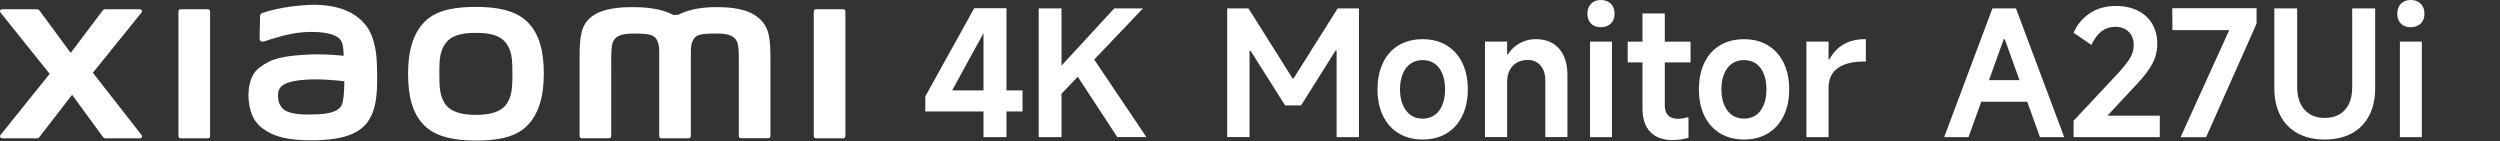
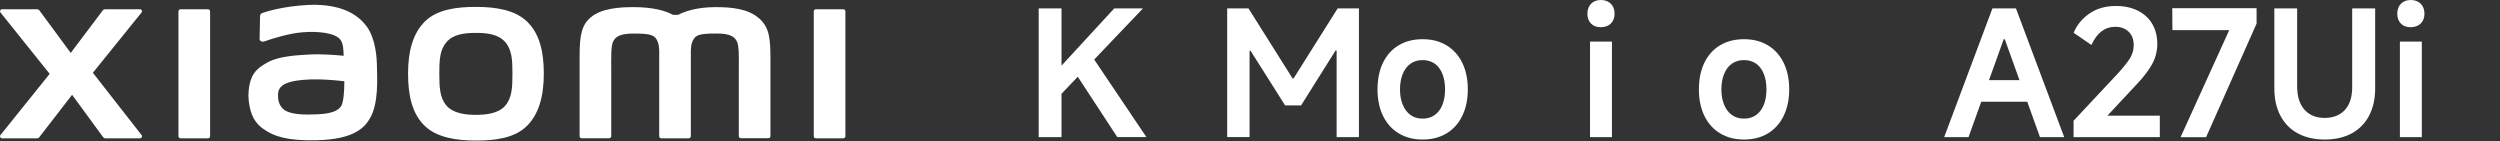
<svg xmlns="http://www.w3.org/2000/svg" id="a" width="456" height="25.74" viewBox="0 0 456 25.74">
  <rect x="0" y="0" width="456" height="25.74" fill="#333333" stroke="none" />
  <path d="M86.81,1.26c-3.53,0-7.06,.45-9.29,2.64-2.23,2.2-3.09,5.5-3.09,9.54s.77,7.29,3,9.48c2.23,2.19,5.86,2.72,9.38,2.72s7.04-.45,9.27-2.64c2.23-2.19,3.11-5.52,3.11-9.56s-.78-7.27-3.01-9.46c-2.23-2.2-5.84-2.72-9.37-2.72Zm5.35,18.02c-1.24,1.42-3.49,1.67-5.35,1.67s-4.1-.25-5.35-1.66c-1.24-1.42-1.33-3.37-1.33-5.84s.08-4.36,1.32-5.78c1.24-1.42,3.24-1.67,5.35-1.67s4.11,.25,5.35,1.67c1.24,1.42,1.32,3.32,1.32,5.78s-.08,4.41-1.32,5.83ZM37.93,1.69h-4.99c-.21,0-.39,.17-.39,.38V24.85c0,.21,.17,.38,.39,.38h4.99c.21,0,.39-.17,.39-.38V2.07c0-.21-.18-.38-.39-.38ZM16.95,13.26L25.82,2.28c.19-.24,.02-.59-.28-.59h-6.39c-.15,0-.3,.07-.39,.19l-5.86,7.77L7.18,1.89c-.09-.12-.24-.2-.39-.2H.37C.06,1.69-.1,2.05,.09,2.28L9.06,13.47,.08,24.64c-.18,.24-.01,.59,.29,.59H6.77c.16,0,.3-.07,.39-.2l5.99-7.74,5.67,7.74c.09,.12,.24,.2,.39,.2h6.33c.3,0,.47-.35,.29-.59l-8.89-11.37ZM138.53,3.42c-2.03-1.89-5.3-2.12-7.94-2.12-3.41,0-5.59,.73-6.91,1.41h-.92c-1.29-.71-3.56-1.41-7.13-1.41-2.64,0-5.88,.19-7.88,1.87-1.65,1.39-2.03,3.23-2.03,7.03v14.64c0,.21,.17,.38,.39,.38h4.99c.21,0,.39-.17,.39-.38v-.05s0-9.26,0-12c0-2.17-.09-4.44,.38-5.28,.37-.66,.94-1.39,3.65-1.39,3.23,0,4,.23,4.51,1.66,.12,.34,.18,.82,.21,1.41v15.66c0,.21,.17,.38,.39,.38h4.99c.21,0,.39-.17,.39-.38V9.18c.03-.59,.09-1.07,.21-1.41,.51-1.43,1.27-1.66,4.51-1.66,2.71,0,3.28,.73,3.65,1.39,.47,.84,.38,3.11,.38,5.28,0,2.74,0,12,0,12v.05c0,.21,.17,.38,.39,.38h4.99c.21,0,.39-.17,.39-.38V11.09c0-3.93-.13-5.95-1.98-7.67Zm-71.65,1.4c-2.31-3.18-6.48-4.14-10.8-3.91-4.39,.24-7.44,1.17-8.22,1.46-.49,.18-.42,.6-.43,.85-.02,.84-.08,3.01-.08,3.9,0,.39,.48,.57,.88,.43,1.6-.57,4.55-1.47,6.93-1.66,2.56-.21,6.04,0,7,1.45,.46,.69,.48,1.75,.53,2.83-1.6-.14-3.97-.35-6.32-.22-1.83,.1-5.34,.25-7.41,1.35-1.68,.9-2.67,1.71-3.19,3.22-.42,1.22-.54,2.68-.4,3.88,.31,2.72,1.25,4.08,2.53,5.02,2.02,1.49,4.56,2.28,9.82,2.16,7-.15,8.84-2.42,9.77-4.02,1.58-2.74,1.31-7.06,1.26-9.71-.02-1.1-.18-4.72-1.87-7.04Zm-4.56,14.36c-.66,1.39-3.01,1.61-4.41,1.67-2.58,.12-4.48,.01-5.71-.59-.82-.4-1.41-1.33-1.47-2.37-.05-.89-.03-1.35,.37-1.88,.91-1.18,3.28-1.43,5.71-1.53,1.64-.06,4.16,.12,6,.34-.01,1.78-.13,3.58-.5,4.36ZM153.81,1.69h-4.99c-.21,0-.39,.17-.39,.38V24.85c0,.21,.17,.38,.39,.38h4.99c.21,0,.39-.17,.39-.38V2.07c0-.21-.18-.38-.39-.38Z" style="fill:#fff;" />
  <g>
-     <path d="M183.58,25.01h-4.19V3.72h1.27l-6.99,12.77h12.84v3.84h-17.73v-2.76L177.7,1.49h5.88V25.01Z" style="fill:#fff;" />
    <path d="M193.62,1.53V25.01h-4.16V1.53h4.16Zm-1.18,11.72l10.8-11.72h5.24l-15.98,16.75-.06-5.02Zm3.34-.48l3.18-2.83,10.14,15.06h-5.31l-8.01-12.23Z" style="fill:#fff;" />
    <path d="M223.84,25.01V1.53h3.88l8.04,12.77h.19l8.04-12.77h3.88V25.01h-4.07V9.21h-.19l-6.29,10.01h-2.92l-6.29-9.95h-.19v15.73h-4.07Z" style="fill:#fff;" />
    <path d="M259.49,25.45c-1.67,0-3.13-.38-4.37-1.13-1.24-.75-2.19-1.82-2.86-3.19-.67-1.38-1-2.99-1-4.83s.33-3.48,1-4.86c.67-1.38,1.62-2.44,2.86-3.18,1.24-.74,2.7-1.11,4.37-1.11s3.1,.37,4.34,1.11c1.24,.74,2.2,1.8,2.88,3.18,.68,1.38,1.02,3,1.02,4.86s-.34,3.46-1.02,4.85c-.68,1.39-1.64,2.45-2.88,3.19-1.24,.74-2.69,1.11-4.34,1.11Zm0-3.81c.85,0,1.58-.22,2.19-.65s1.09-1.05,1.41-1.86c.33-.8,.49-1.75,.49-2.83s-.16-2.03-.49-2.84c-.33-.82-.8-1.43-1.41-1.86-.61-.42-1.34-.64-2.19-.64s-1.58,.21-2.19,.64c-.61,.42-1.09,1.04-1.43,1.86-.34,.82-.51,1.76-.51,2.84s.17,2.02,.51,2.83c.34,.81,.82,1.43,1.43,1.86s1.34,.65,2.19,.65Z" style="fill:#fff;" />
-     <path d="M270.86,25.01V7.59h4.04v2.32h.16c.51-.85,1.22-1.52,2.13-2.02,.91-.5,1.89-.75,2.92-.75,1.82,0,3.24,.58,4.26,1.73,1.02,1.15,1.53,2.79,1.53,4.91v11.22h-4.04V14.58c0-1.1-.3-1.99-.89-2.65-.59-.67-1.36-1-2.29-1-.76,0-1.43,.16-2,.49-.57,.33-1.01,.79-1.32,1.4-.31,.6-.46,1.3-.46,2.08v10.1h-4.04Z" style="fill:#fff;" />
    <path d="M294.5,2.51c0,.74-.23,1.33-.68,1.78-.46,.44-1.06,.67-1.83,.67s-1.36-.22-1.8-.67c-.43-.45-.65-1.04-.65-1.78s.22-1.37,.67-1.83c.45-.46,1.04-.68,1.78-.68s1.37,.23,1.83,.68c.45,.46,.68,1.06,.68,1.83Zm-.48,22.5h-4V7.59h4V25.01Z" style="fill:#fff;" />
-     <path d="M296.89,11.38v-3.78h11.47v3.78h-11.47Zm8.23,14.17c-1.78,0-3.15-.49-4.1-1.48-.95-.99-1.43-2.41-1.43-4.27V2.45h4.07V19.29c0,.76,.21,1.35,.62,1.76,.41,.41,1,.62,1.76,.62,.59,0,1.24-.11,1.94-.32v3.78c-.87,.27-1.82,.41-2.86,.41Z" style="fill:#fff;" />
    <path d="M318.11,25.45c-1.67,0-3.13-.38-4.37-1.13-1.24-.75-2.19-1.82-2.86-3.19-.67-1.38-1-2.99-1-4.83s.33-3.48,1-4.86c.67-1.38,1.62-2.44,2.86-3.18,1.24-.74,2.7-1.11,4.37-1.11s3.1,.37,4.34,1.11c1.24,.74,2.2,1.8,2.88,3.18,.68,1.38,1.02,3,1.02,4.86s-.34,3.46-1.02,4.85c-.68,1.39-1.64,2.45-2.88,3.19-1.24,.74-2.68,1.11-4.34,1.11Zm0-3.81c.85,0,1.58-.22,2.19-.65s1.08-1.05,1.41-1.86c.33-.8,.49-1.75,.49-2.83s-.16-2.03-.49-2.84c-.33-.82-.8-1.43-1.41-1.86-.61-.42-1.35-.64-2.19-.64s-1.58,.21-2.19,.64c-.62,.42-1.09,1.04-1.43,1.86-.34,.82-.51,1.76-.51,2.84s.17,2.02,.51,2.83c.34,.81,.82,1.43,1.43,1.86,.61,.43,1.34,.65,2.19,.65Z" style="fill:#fff;" />
-     <path d="M329.49,25.01V7.59h4.04v3.21h.16c.64-1.16,1.49-2.07,2.57-2.7,1.08-.64,2.37-.95,3.88-.95h.19v4.07h-.29c-1.46,0-2.68,.19-3.64,.56-.96,.37-1.68,.91-2.16,1.62-.48,.71-.71,1.54-.71,2.49v9.12h-4.04Z" style="fill:#fff;" />
    <path d="M354.62,25.01l8.8-23.48h4.29l8.8,23.48h-4.42l-6.42-17.86h-.19l-6.42,17.86h-4.45Zm15.92-10.39l1.05,3.94h-11.85l.99-3.94h9.82Z" style="fill:#fff;" />
    <path d="M385.82,4.89c-.95,0-1.79,.28-2.51,.83-.72,.55-1.33,1.38-1.84,2.48l-3.24-2.22c.59-1.42,1.55-2.59,2.88-3.51,1.32-.92,2.94-1.38,4.85-1.38,1.52,0,2.85,.29,3.99,.86s2.01,1.38,2.62,2.41c.61,1.04,.92,2.26,.92,3.65,0,1.27-.3,2.48-.91,3.62s-1.56,2.4-2.88,3.78l-7.12,7.63-.86-1.94h12.23v3.91h-15.73v-2.99l8.07-8.61c1.08-1.19,1.83-2.14,2.26-2.86,.42-.72,.64-1.49,.64-2.32,0-1.02-.3-1.83-.91-2.43s-1.43-.91-2.46-.91Z" style="fill:#fff;" />
    <path d="M397.74,25.01l8.87-19.51h-10.36l-.03-4h15.38v2.8l-9.21,20.72h-4.64Z" style="fill:#fff;" />
    <path d="M424.02,21.51c1.57,0,2.8-.49,3.69-1.46,.89-.97,1.33-2.36,1.33-4.16V1.53h4.19v14.58c0,1.93-.37,3.6-1.11,5-.74,1.41-1.81,2.48-3.19,3.23-1.39,.74-3.03,1.11-4.91,1.11s-3.49-.37-4.88-1.11c-1.39-.74-2.45-1.82-3.19-3.23-.74-1.41-1.11-3.08-1.11-5V1.53h4.16V15.76c0,1.84,.45,3.26,1.35,4.26,.9,1,2.12,1.49,3.67,1.49Z" style="fill:#fff;" />
    <path d="M442.22,2.51c0,.74-.23,1.33-.68,1.78-.46,.44-1.06,.67-1.83,.67s-1.36-.22-1.8-.67c-.43-.45-.65-1.04-.65-1.78s.22-1.37,.67-1.83c.45-.46,1.04-.68,1.78-.68s1.37,.23,1.83,.68c.45,.46,.68,1.06,.68,1.83Zm-.48,22.5h-4V7.59h4V25.01Z" style="fill:#fff;" />
  </g>
</svg>